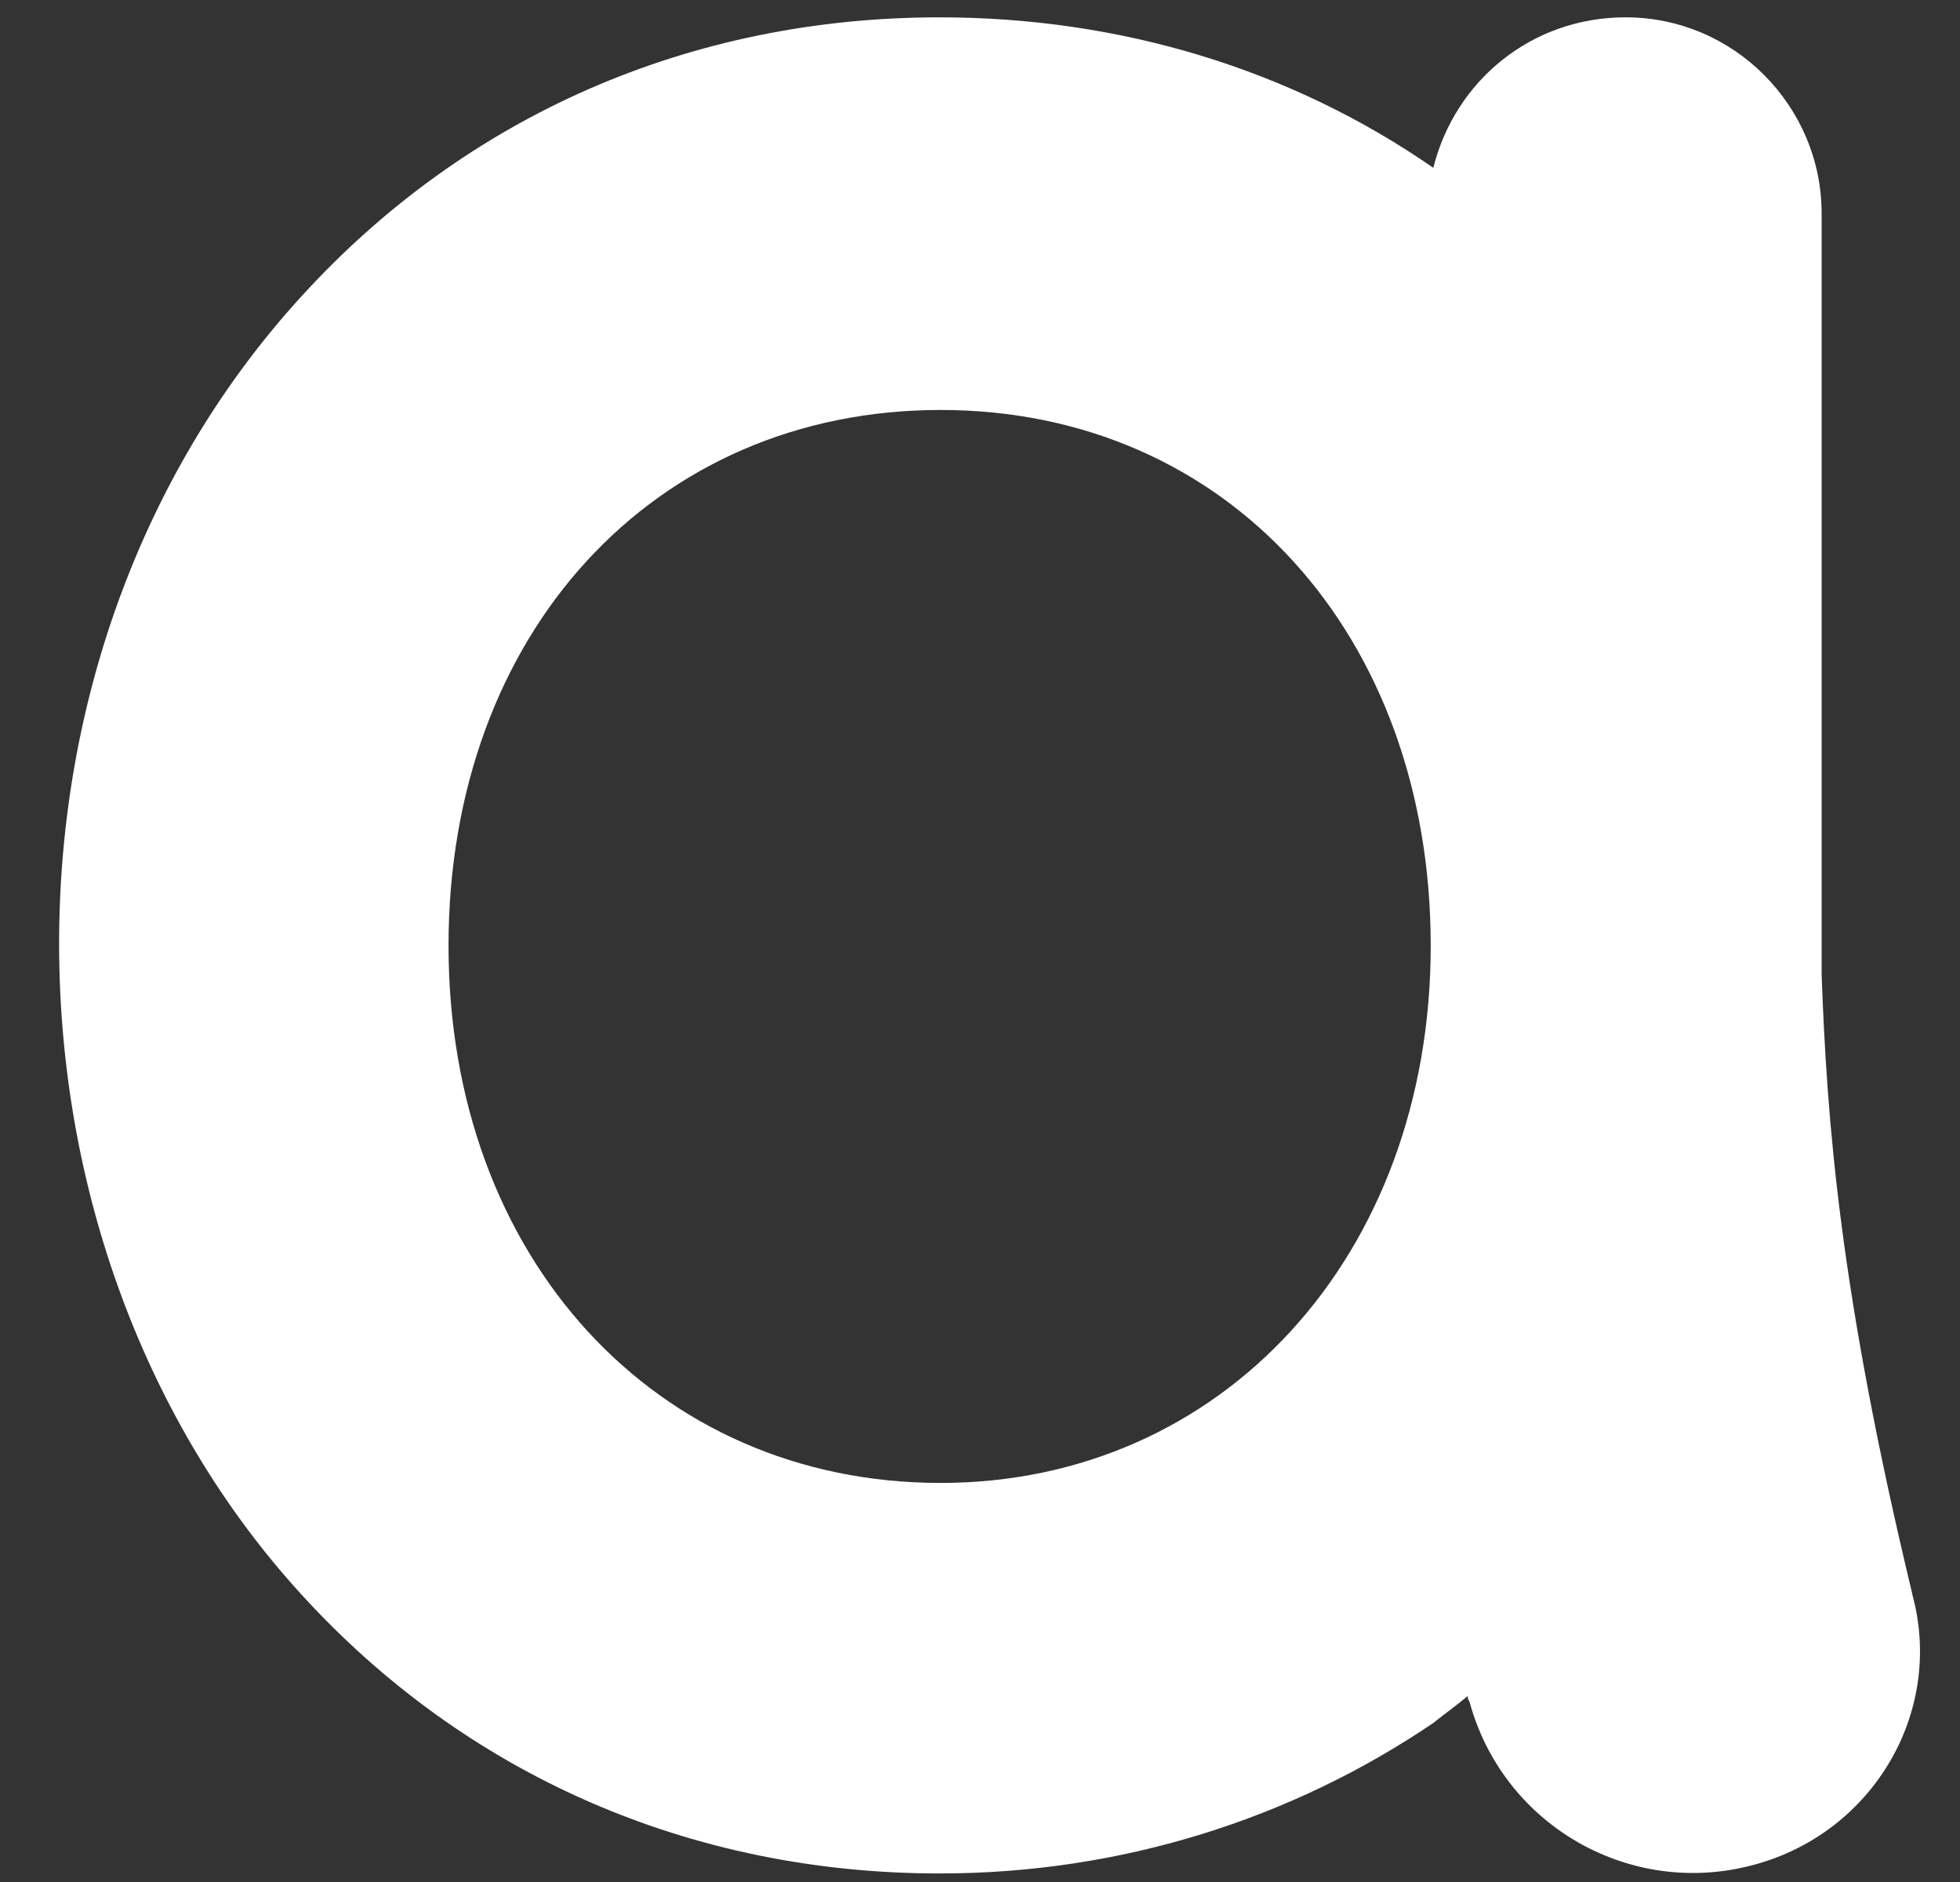
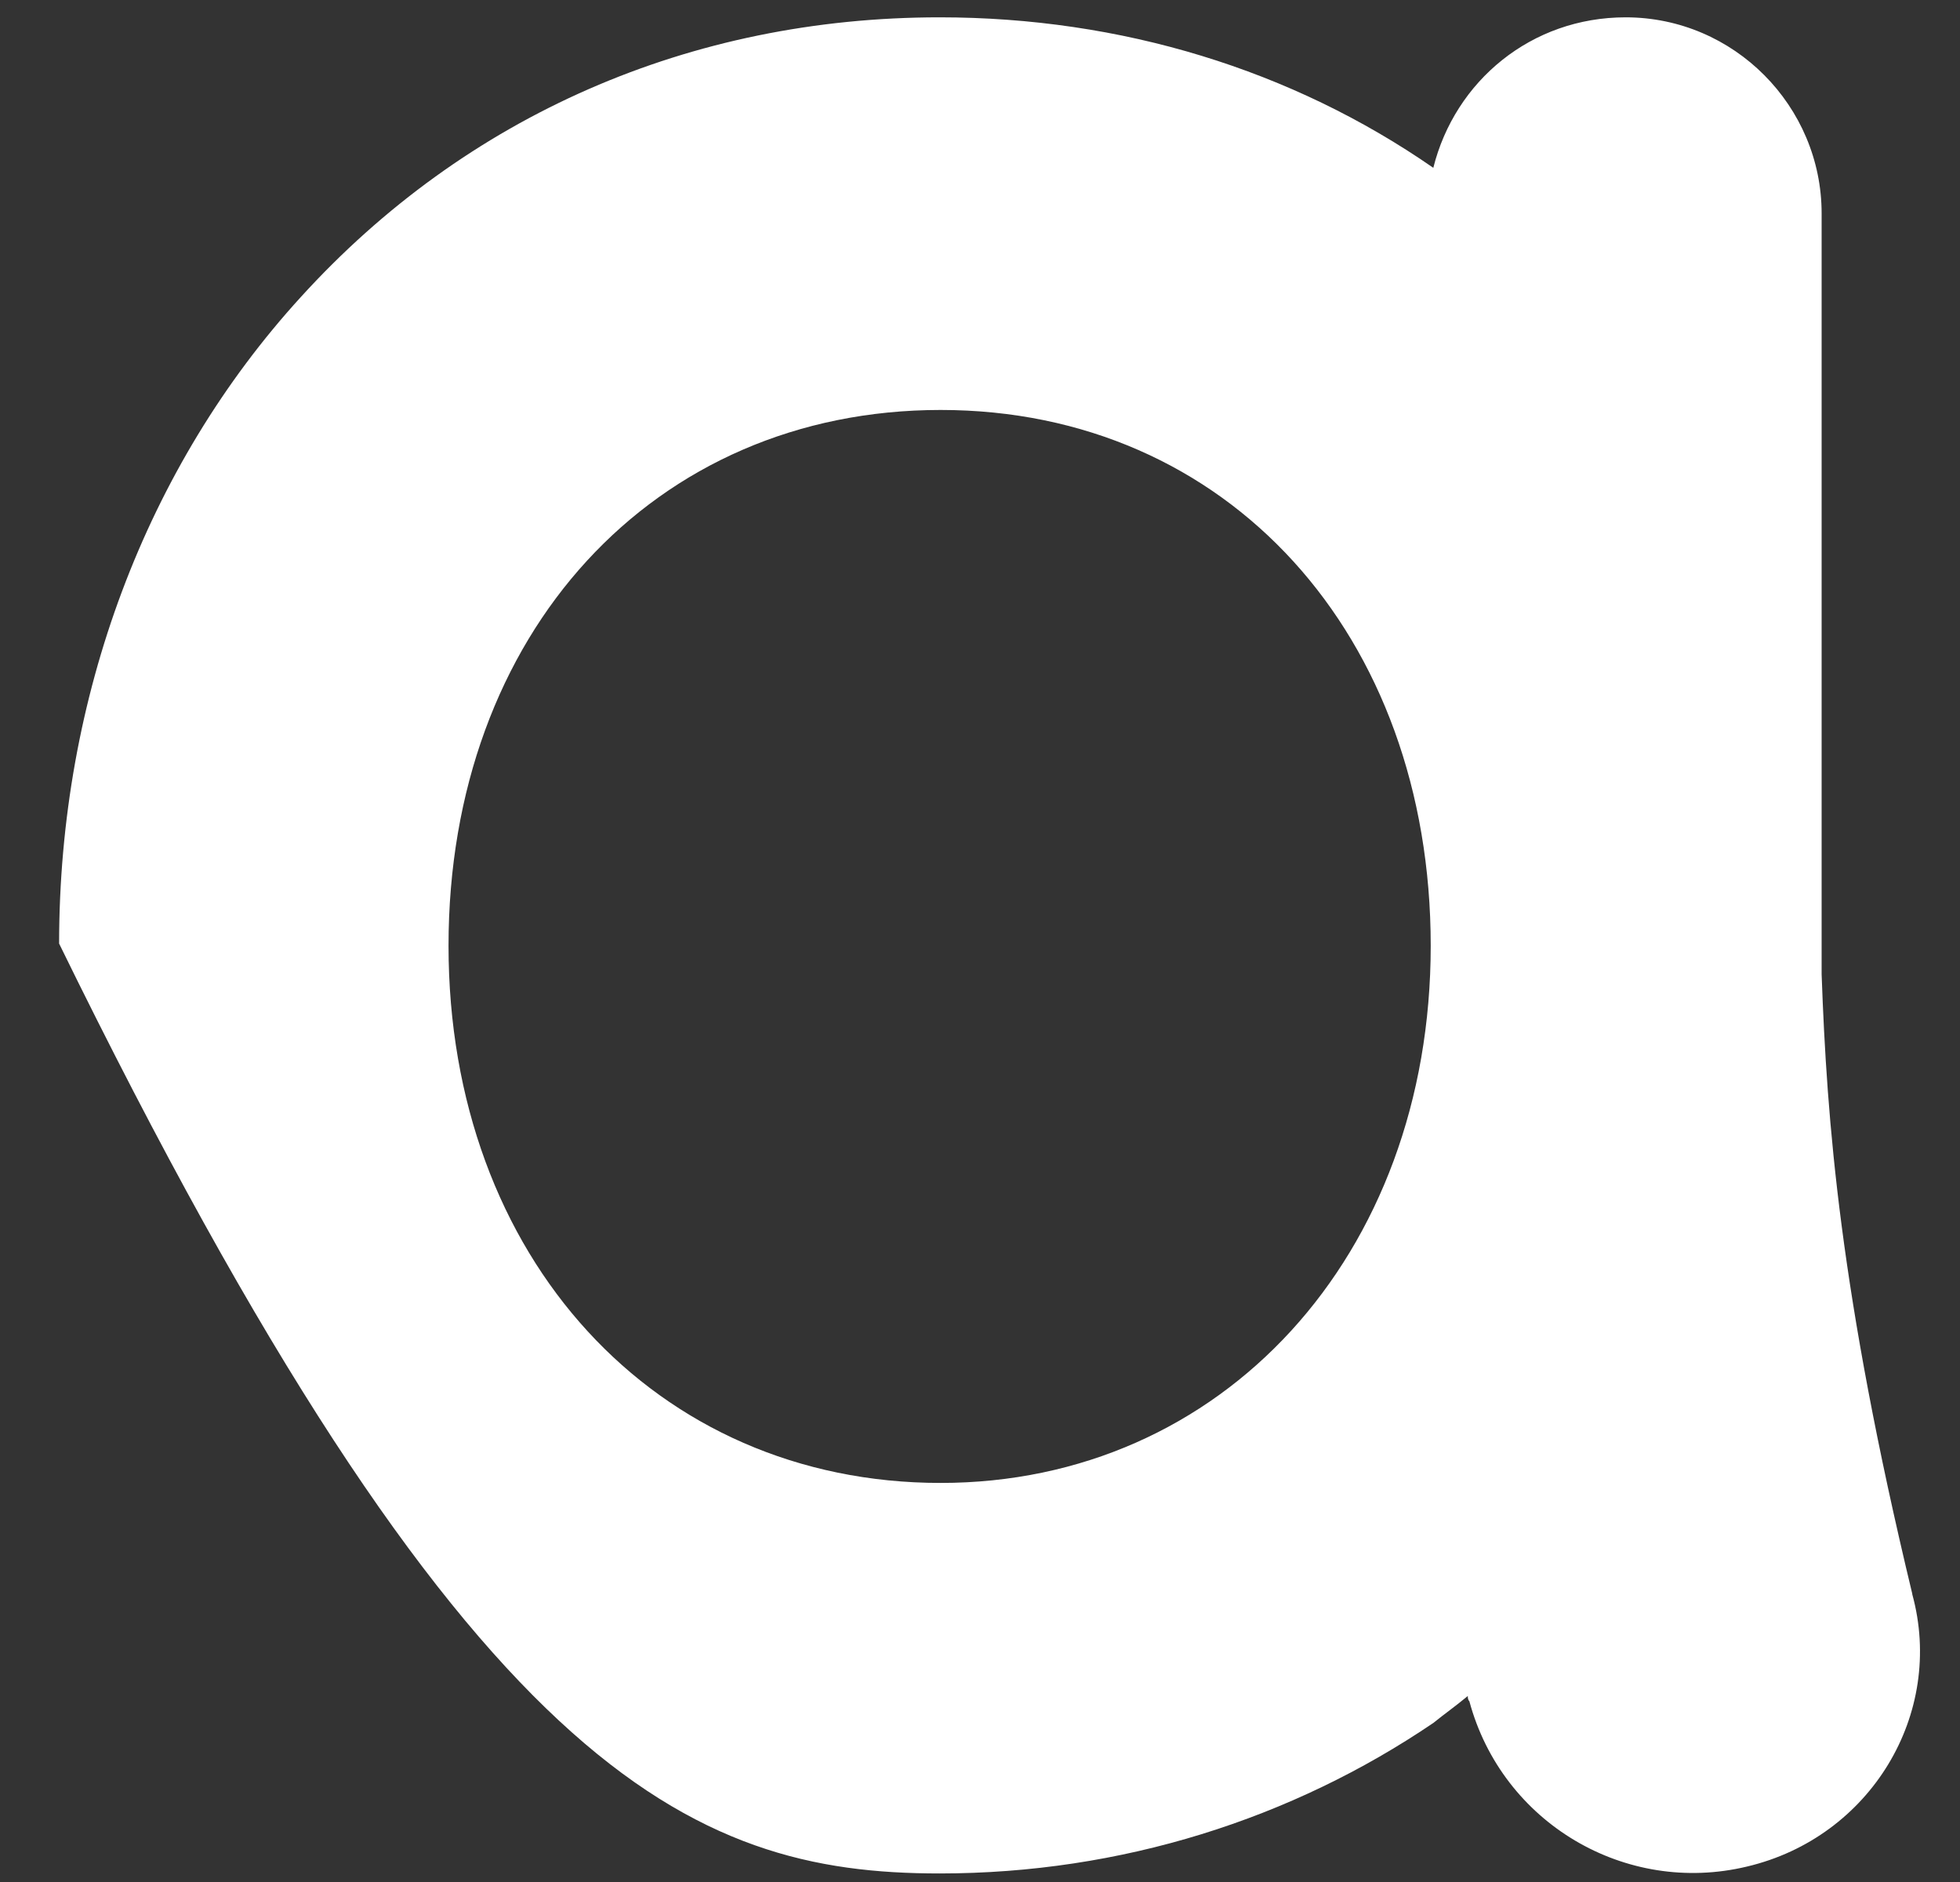
<svg xmlns="http://www.w3.org/2000/svg" width="25" height="24" viewBox="0 0 25 24" fill="none">
  <rect x="0" y="0" width="25" height="24" fill="#333333" stroke="none" />
-   <path d="M24.391 20.324C23.465 16.479 23.303 14.303 23.235 12.425V2.721C23.235 1.356 22.12 0.221 20.735 0.221C19.532 0.221 18.559 1.032 18.282 2.14C16.478 0.89 14.303 0.221 11.985 0.221C8.809 0.221 5.944 1.471 3.836 3.789C1.869 5.944 0.754 8.884 0.754 12.033C0.754 15.181 1.869 18.168 3.836 20.324C5.944 22.641 8.816 23.891 11.985 23.891C14.303 23.891 16.478 23.195 18.282 21.972C18.424 21.857 18.559 21.763 18.722 21.628C18.722 21.648 18.722 21.675 18.742 21.695C19.161 23.249 20.735 24.175 22.283 23.803C23.857 23.432 24.81 21.857 24.391 20.33V20.324ZM11.998 18.911C8.363 18.911 5.721 16.04 5.721 12.06C5.721 8.08 8.336 5.228 11.998 5.228C15.661 5.228 18.249 8.1 18.249 12.06C18.249 16.019 15.586 18.911 11.998 18.911Z" fill="white" />
+   <path d="M24.391 20.324C23.465 16.479 23.303 14.303 23.235 12.425V2.721C23.235 1.356 22.12 0.221 20.735 0.221C19.532 0.221 18.559 1.032 18.282 2.14C16.478 0.89 14.303 0.221 11.985 0.221C8.809 0.221 5.944 1.471 3.836 3.789C1.869 5.944 0.754 8.884 0.754 12.033C5.944 22.641 8.816 23.891 11.985 23.891C14.303 23.891 16.478 23.195 18.282 21.972C18.424 21.857 18.559 21.763 18.722 21.628C18.722 21.648 18.722 21.675 18.742 21.695C19.161 23.249 20.735 24.175 22.283 23.803C23.857 23.432 24.81 21.857 24.391 20.33V20.324ZM11.998 18.911C8.363 18.911 5.721 16.04 5.721 12.06C5.721 8.08 8.336 5.228 11.998 5.228C15.661 5.228 18.249 8.1 18.249 12.06C18.249 16.019 15.586 18.911 11.998 18.911Z" fill="white" />
</svg>